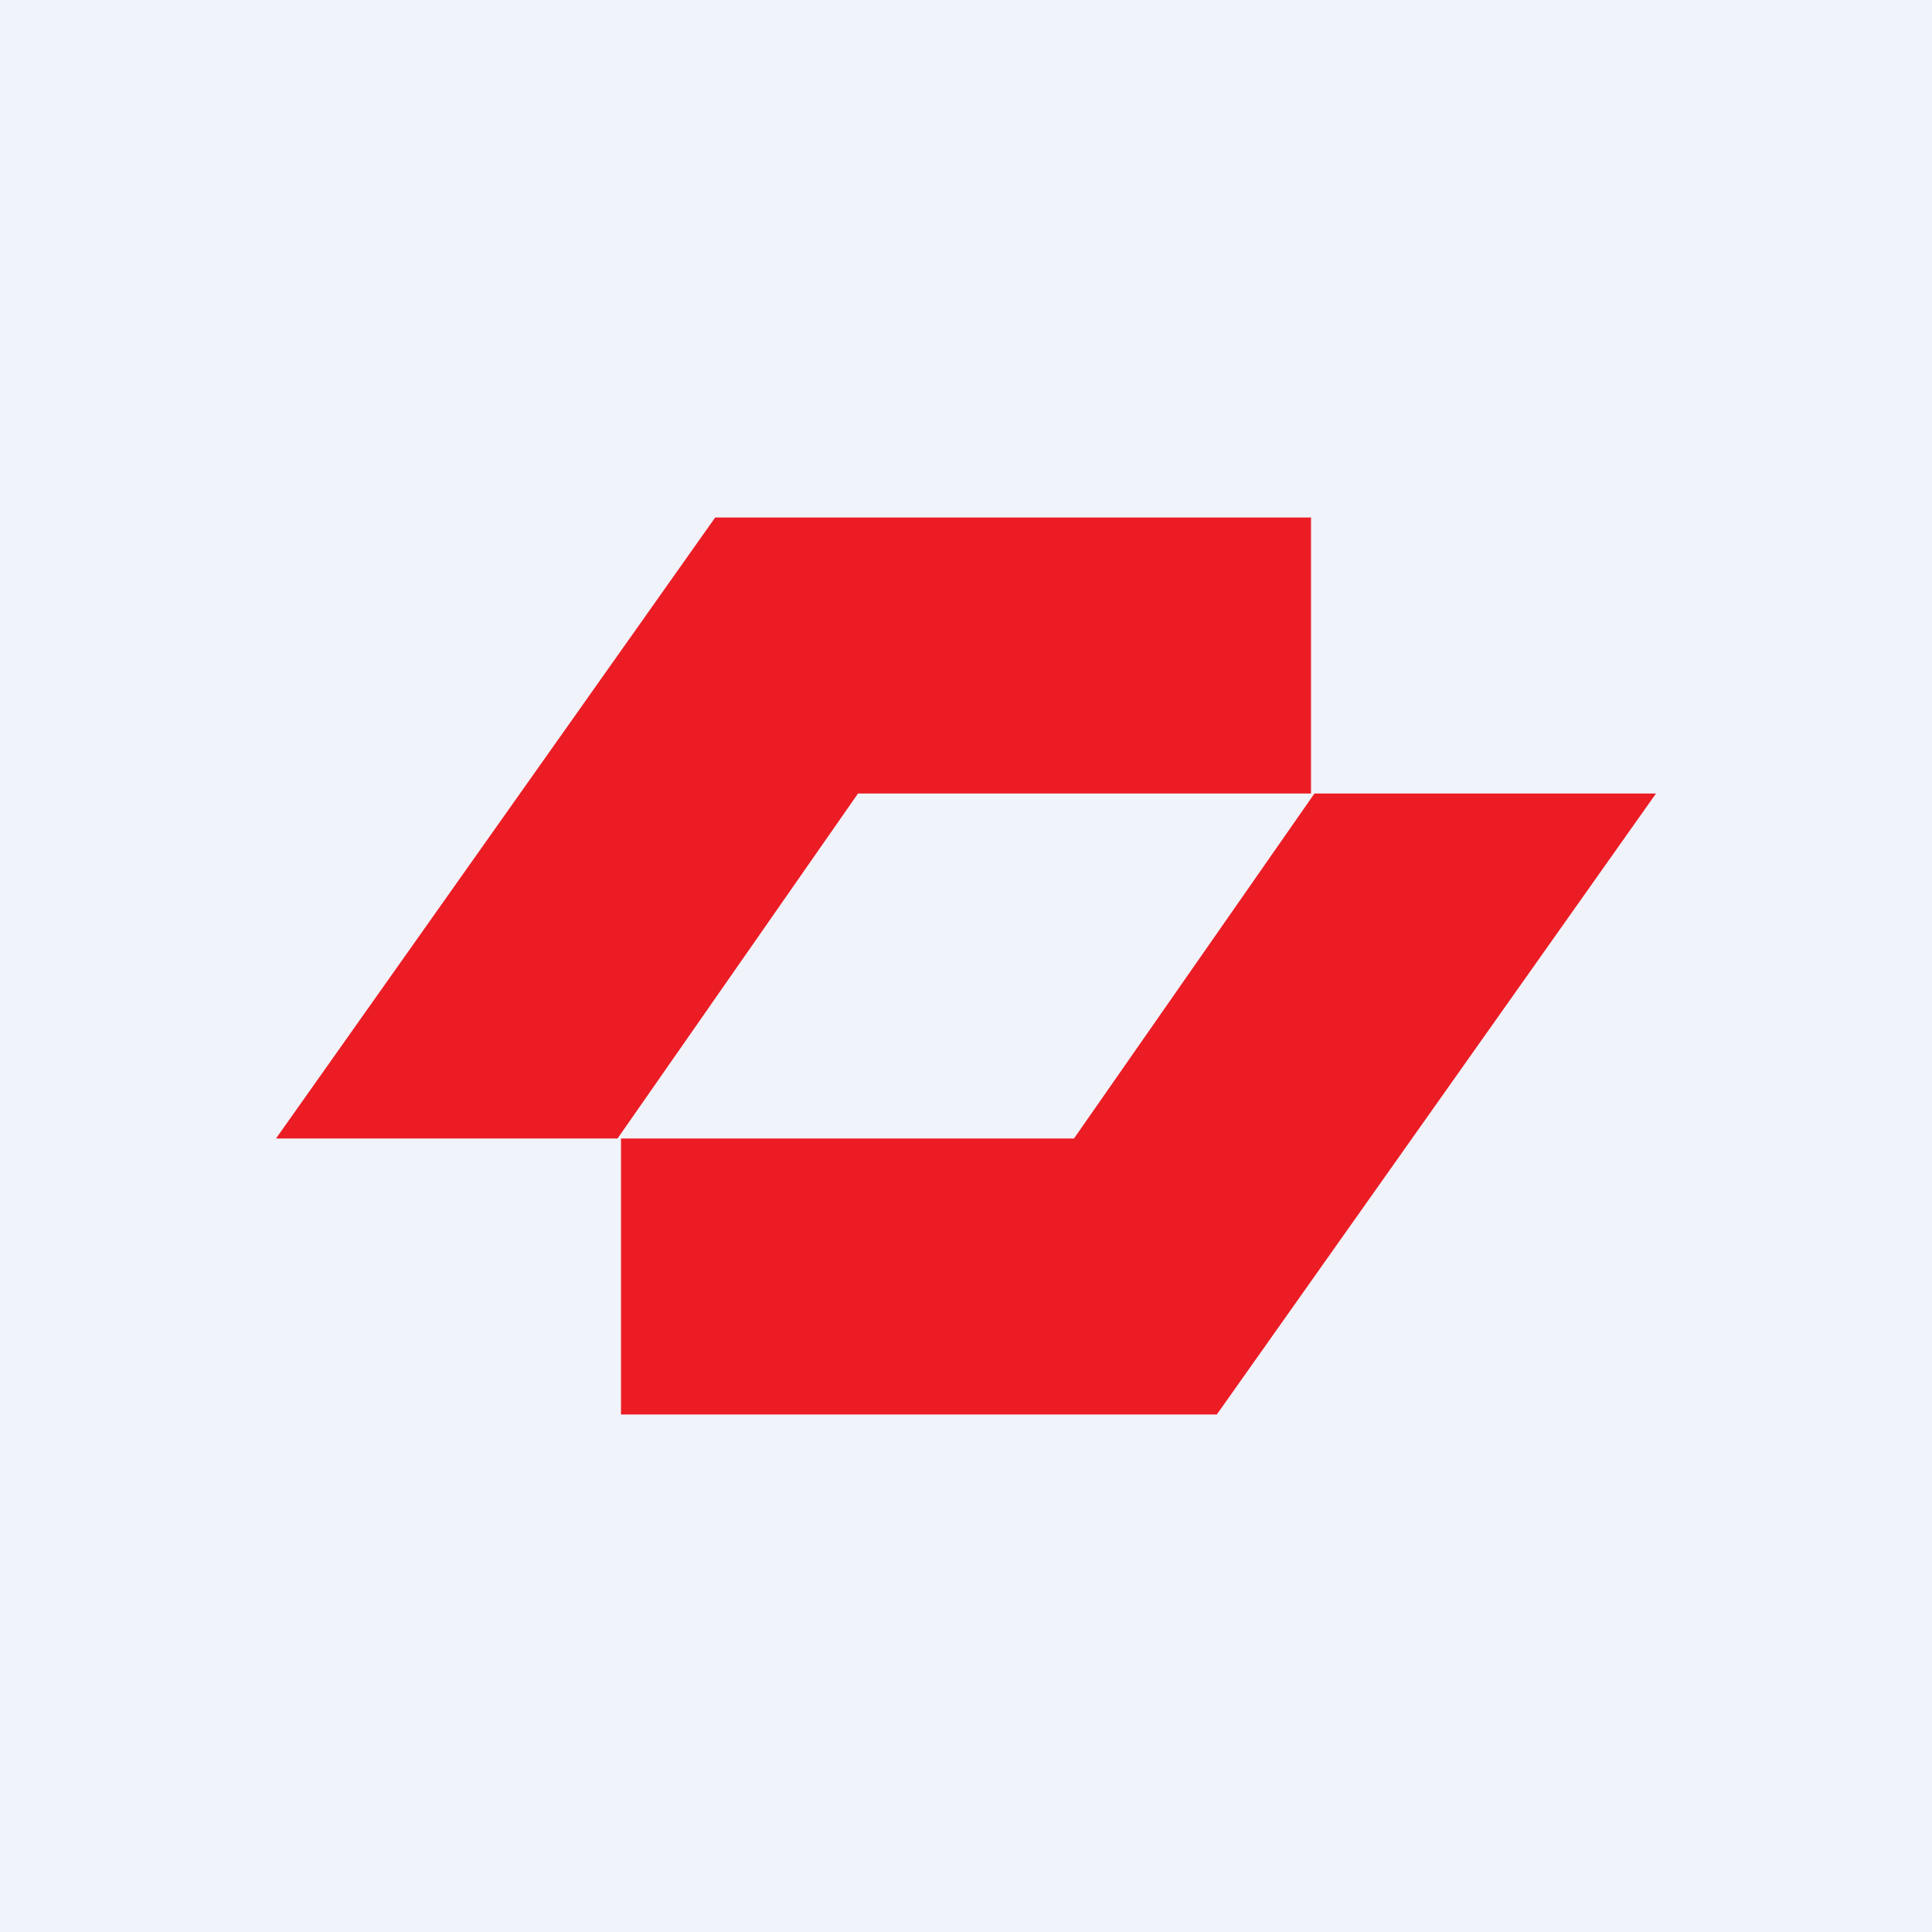
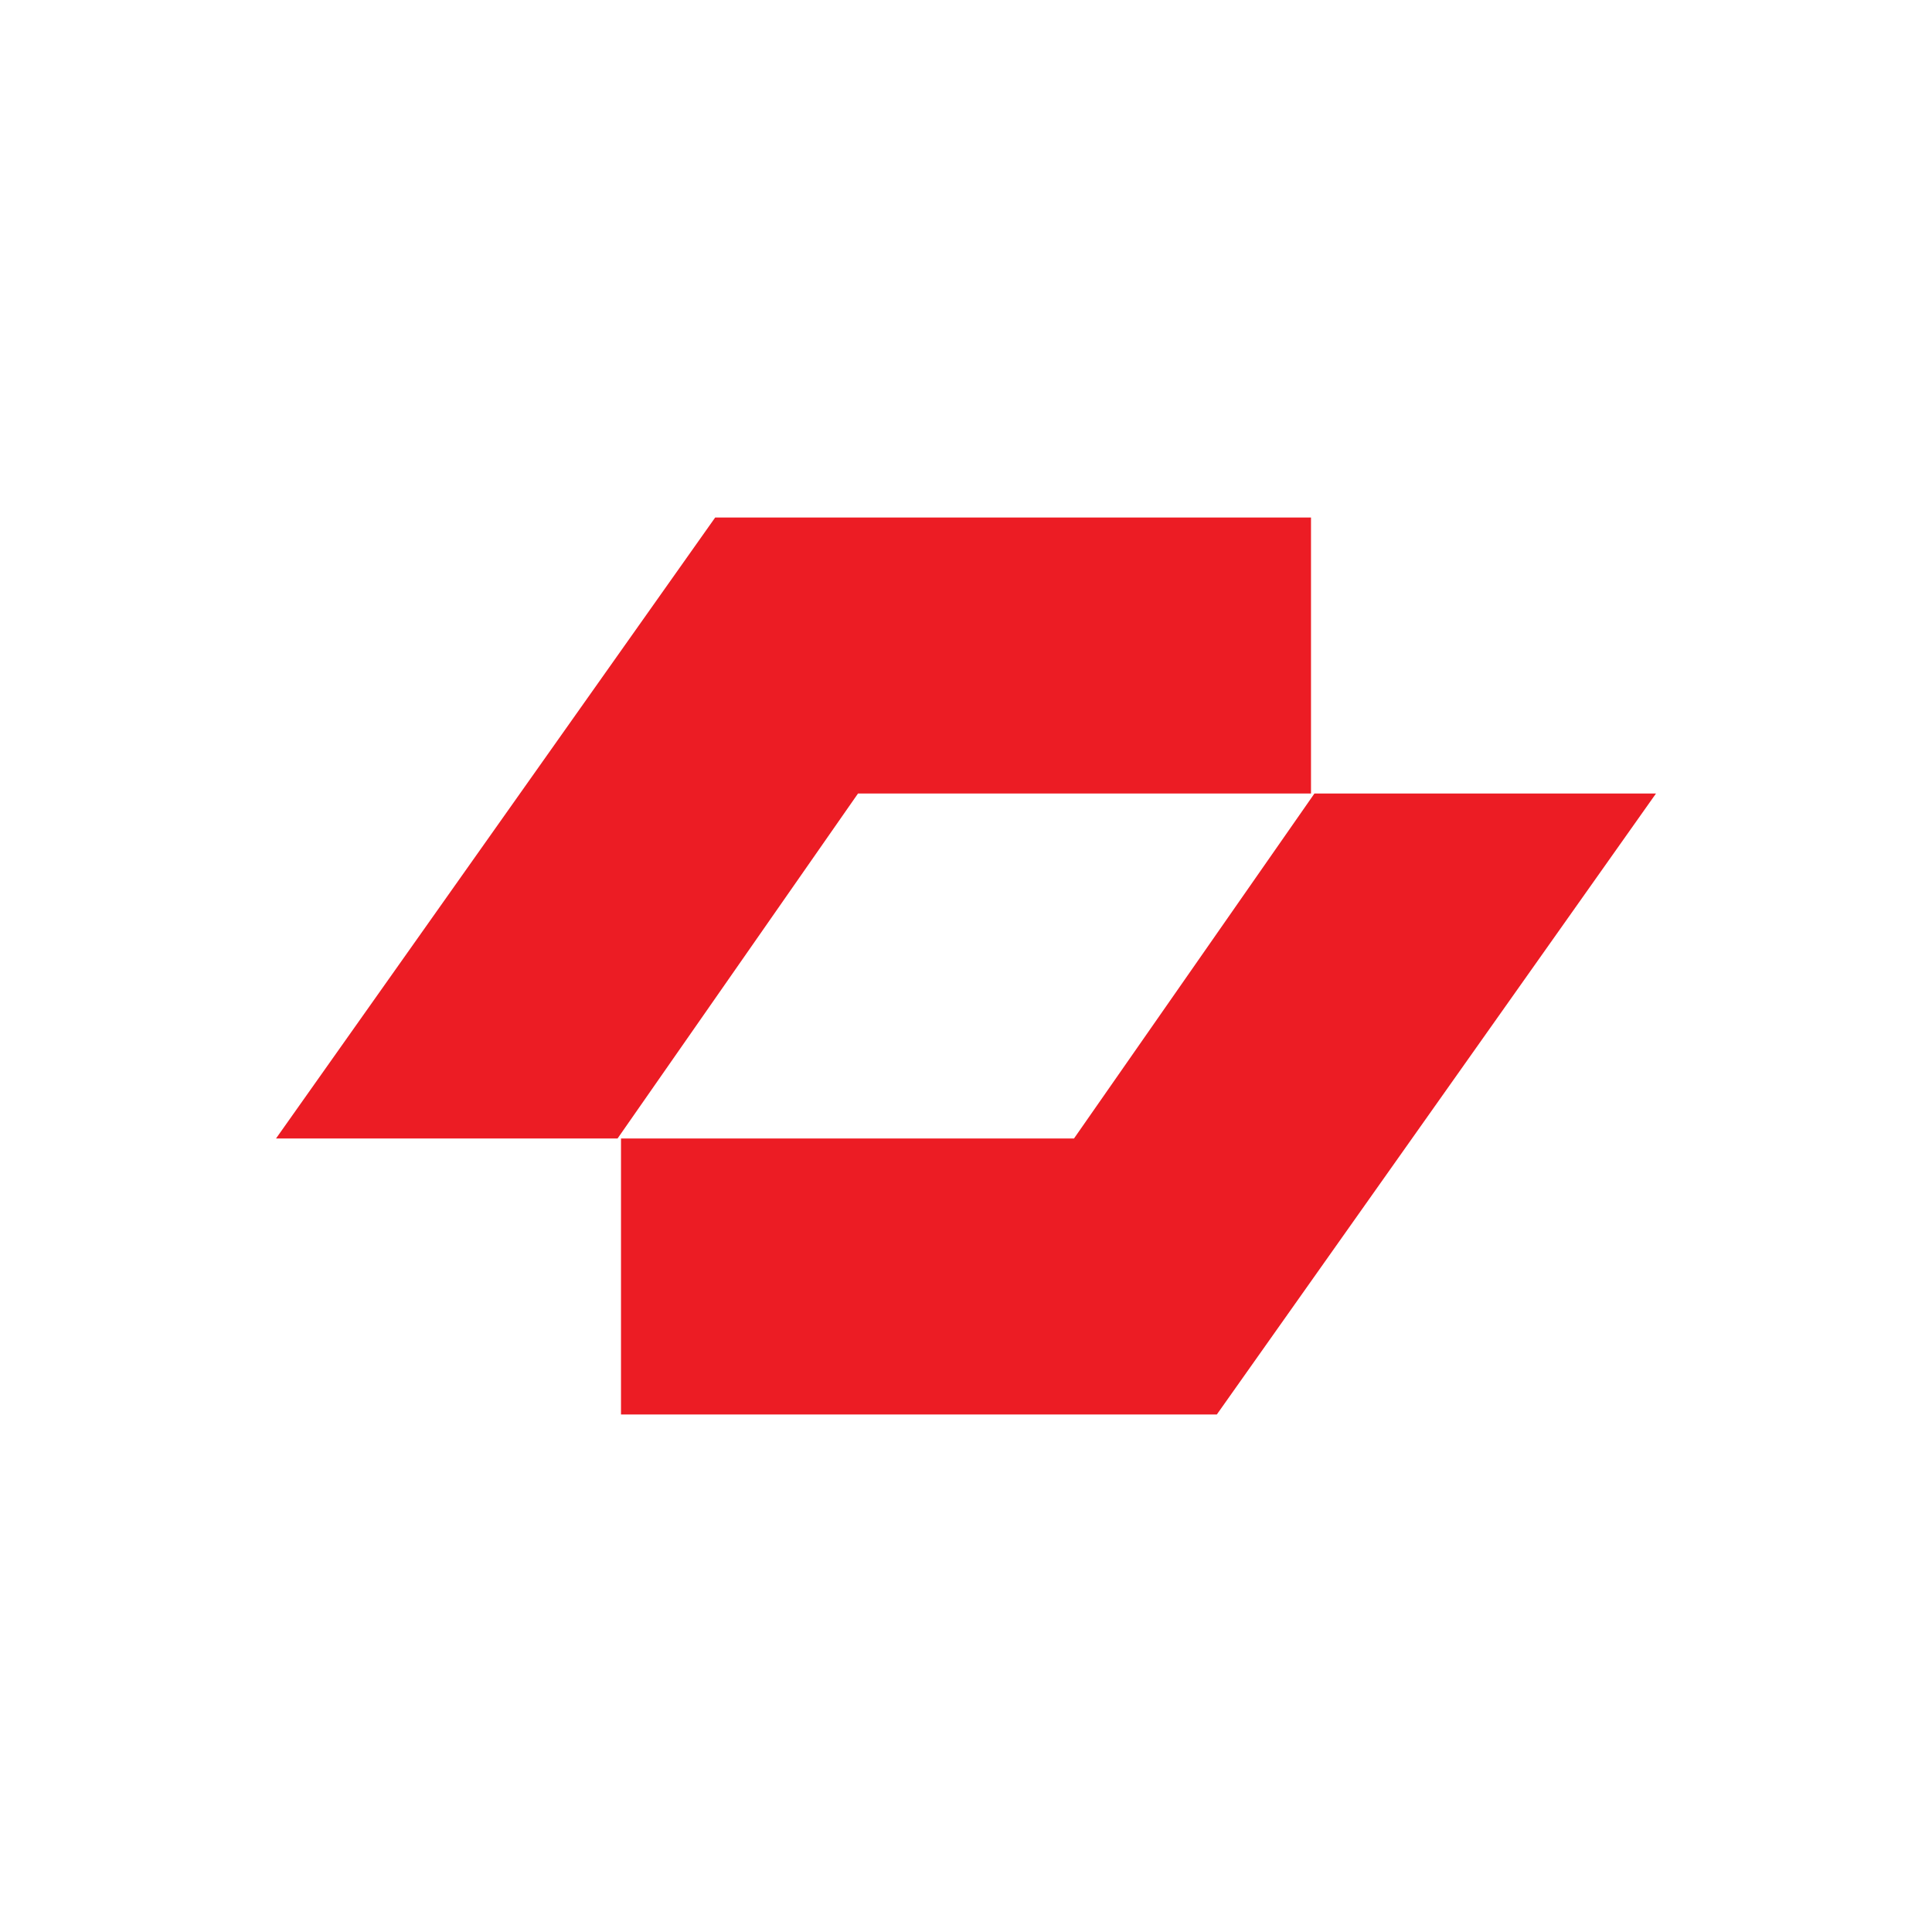
<svg xmlns="http://www.w3.org/2000/svg" width="56" height="56" viewBox="0 0 56 56">
-   <path fill="#F0F3FA" d="M0 0h56v56H0z" />
  <path d="m8 33 12.73-18H38v8H24.87L17.9 33H8Zm40-10L35.27 41H18v-8h13.13l6.97-10H48Z" fill="#EC1C24" />
</svg>